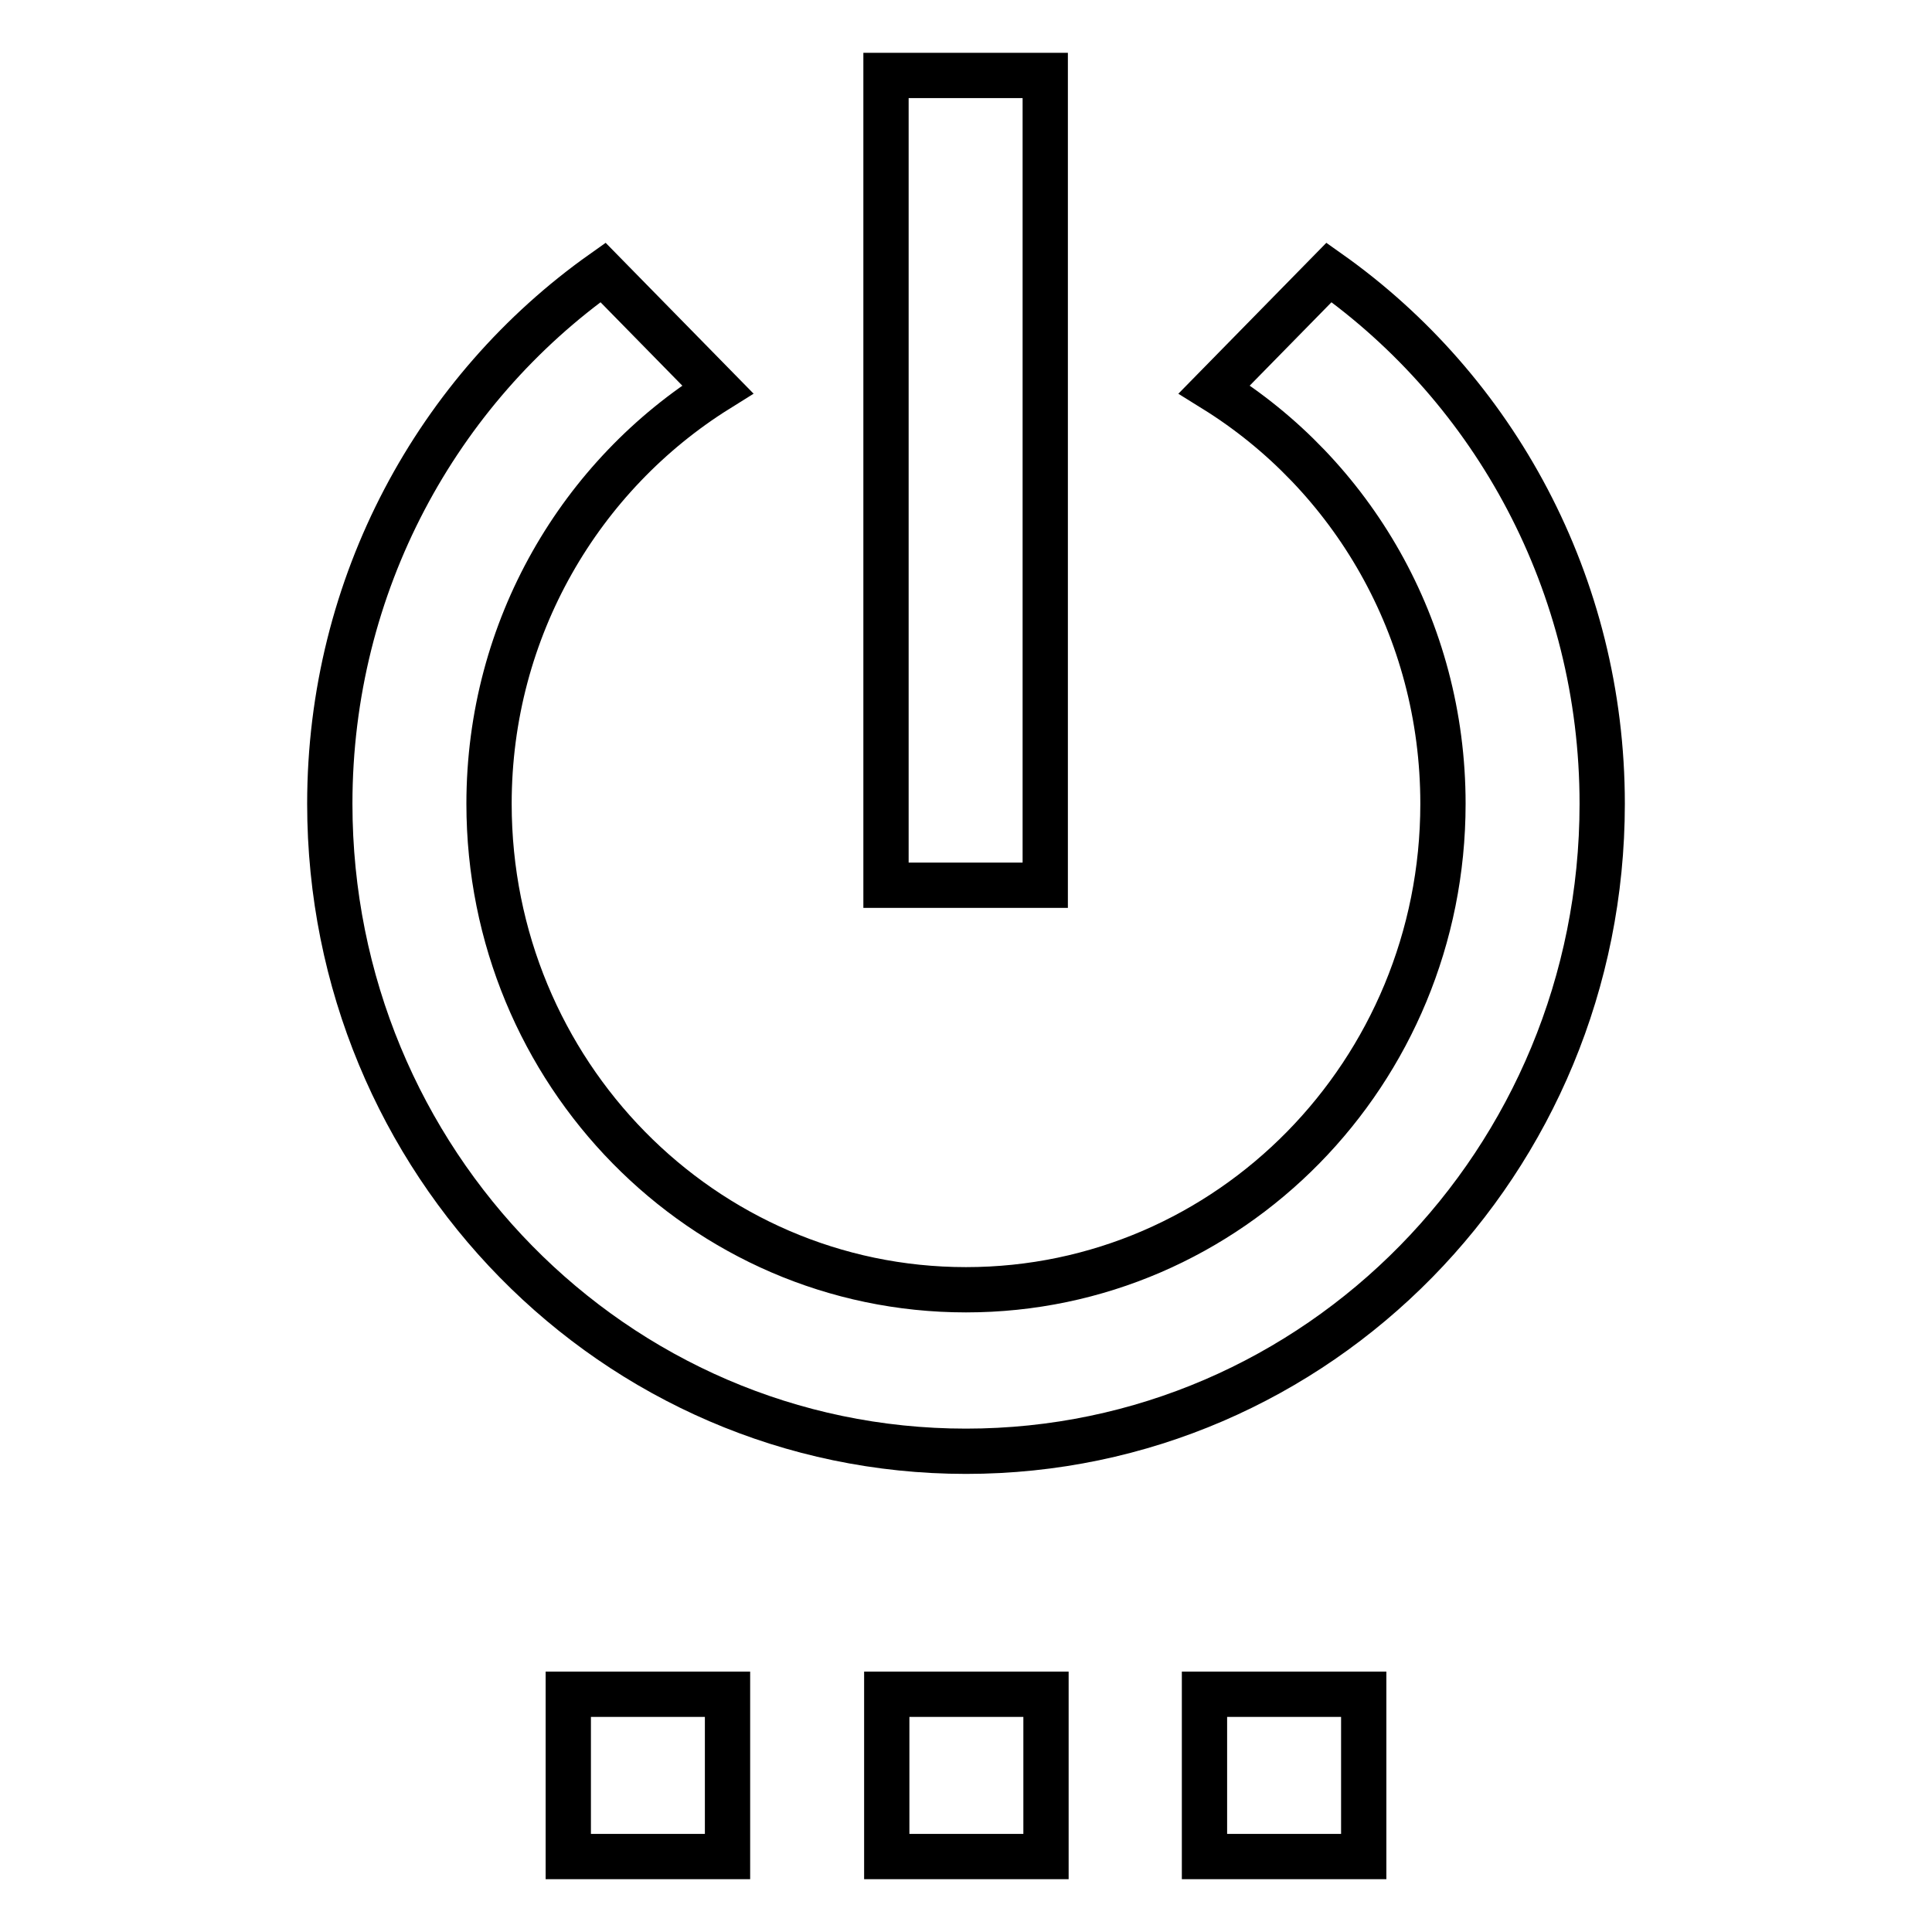
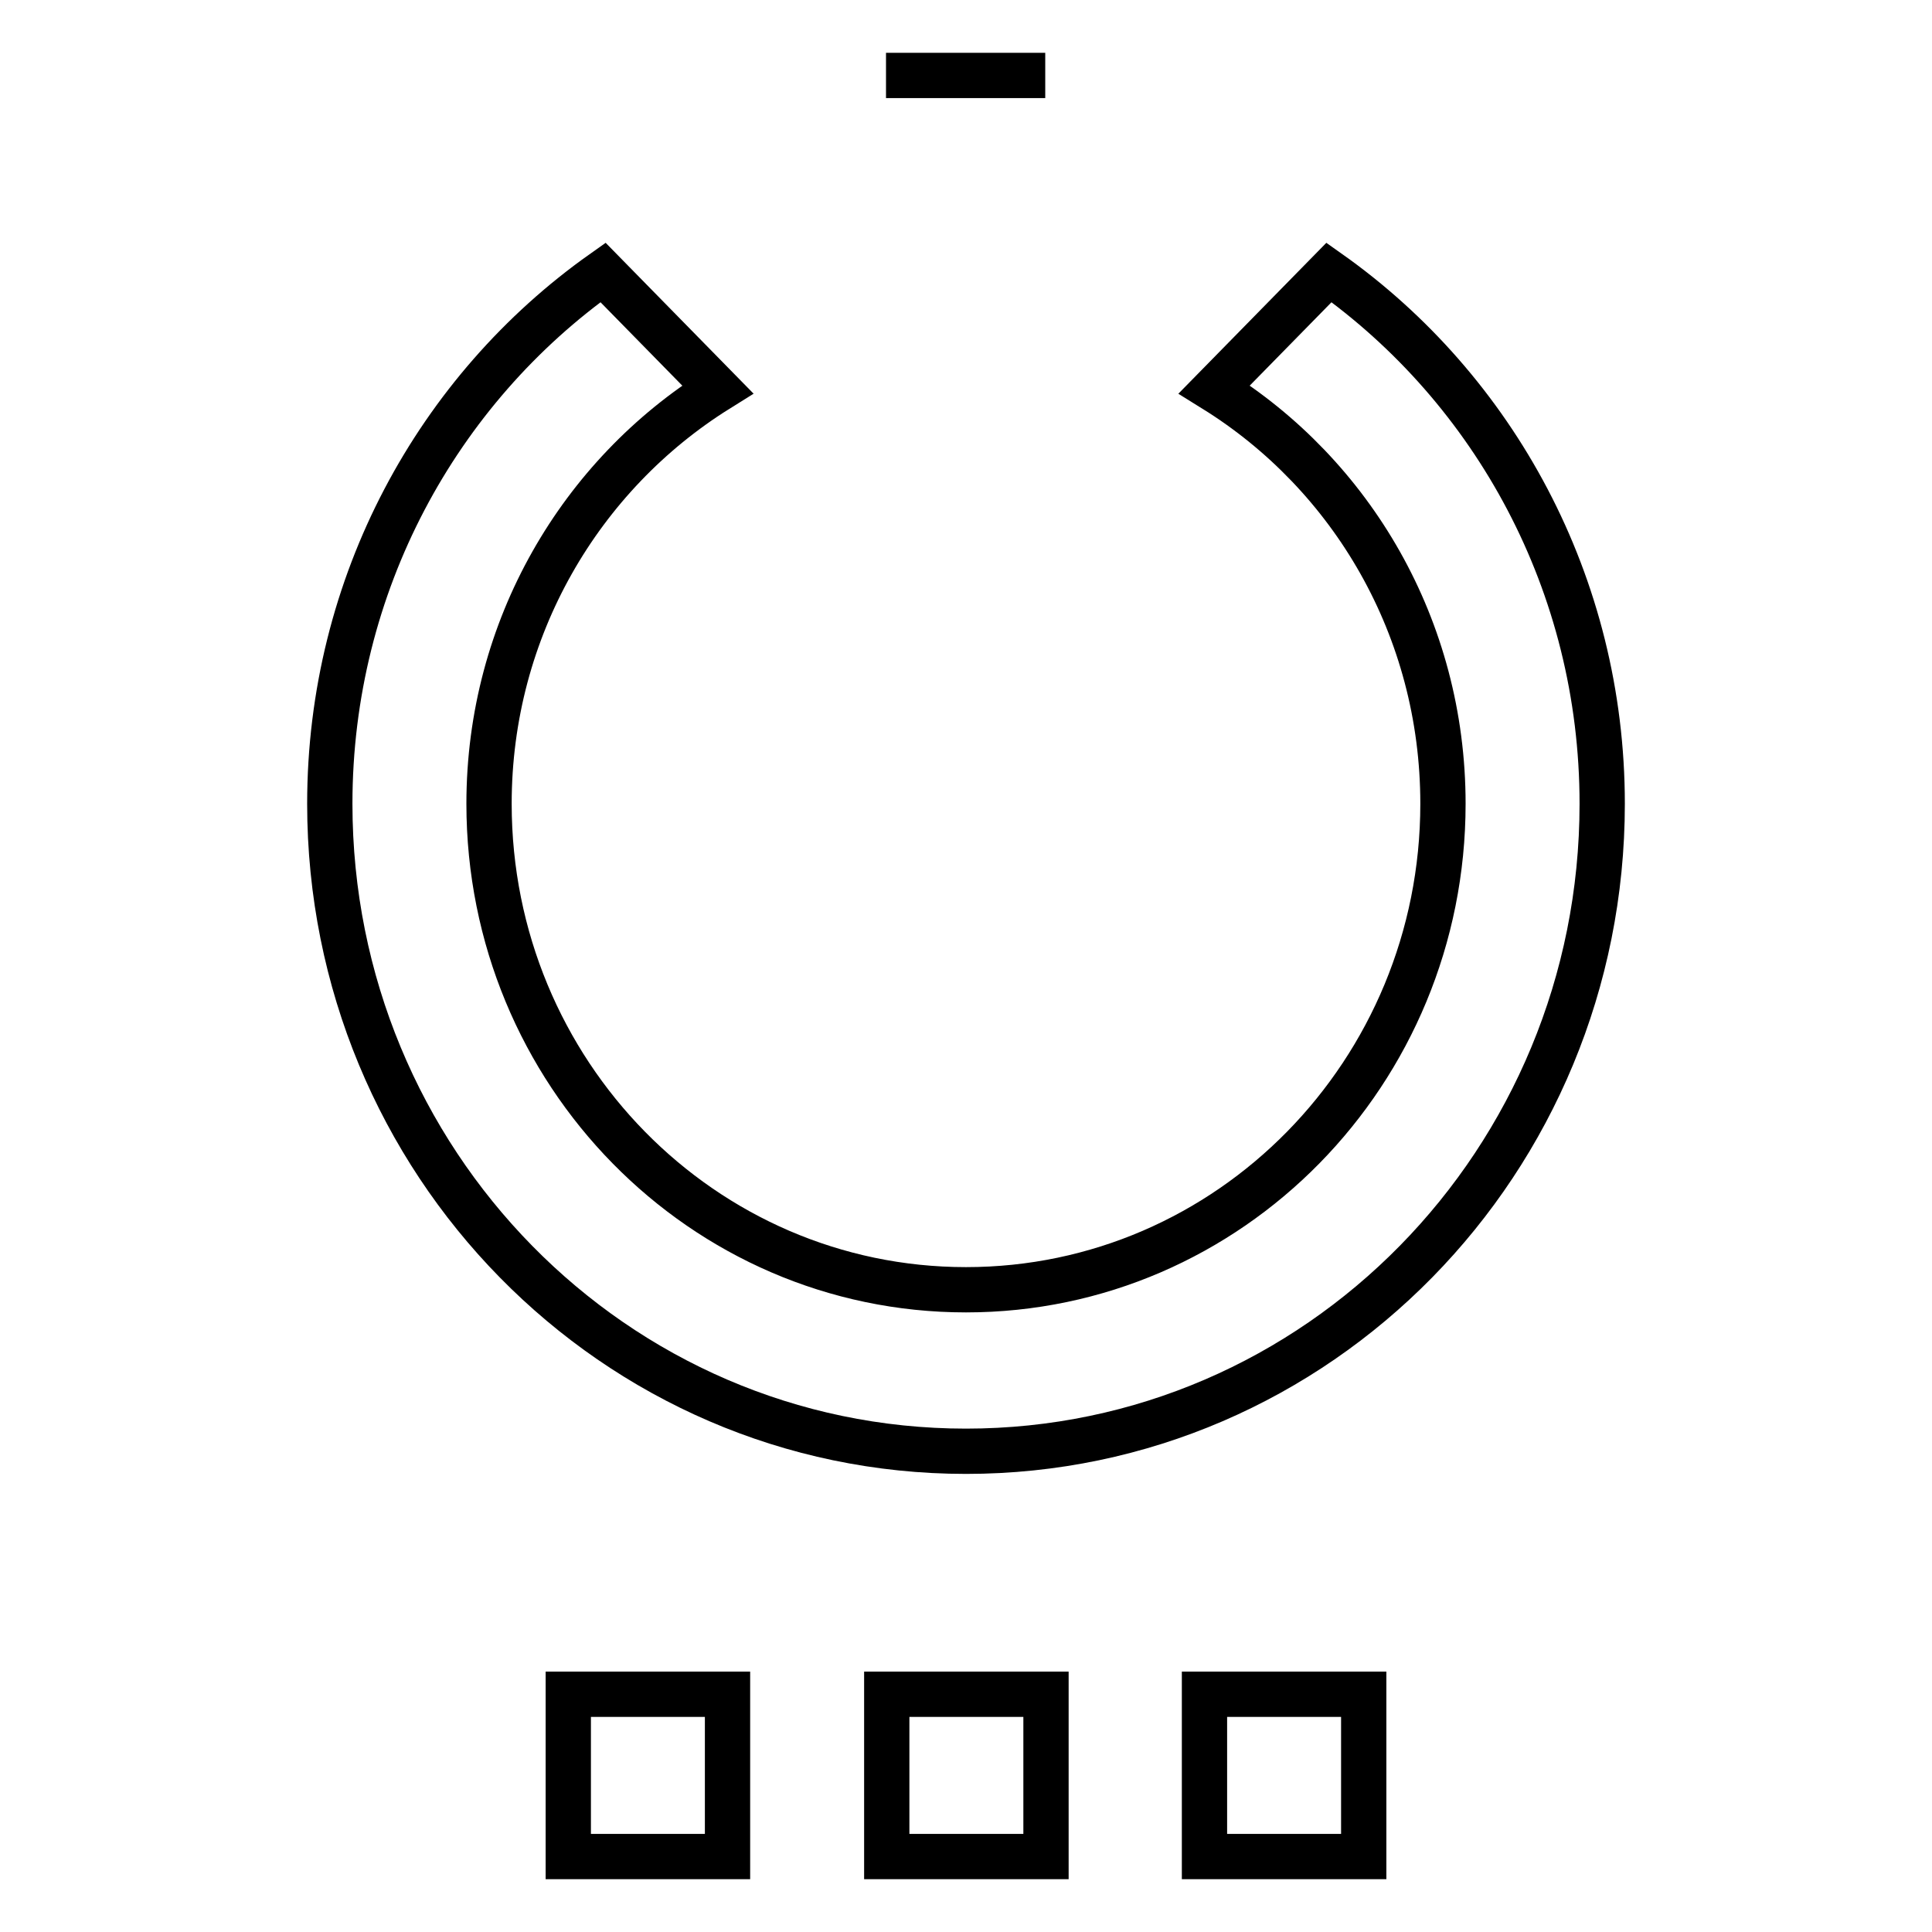
<svg xmlns="http://www.w3.org/2000/svg" version="1.1" x="0px" y="0px" viewBox="0 0 256 256" enable-background="new 0 0 256 256" xml:space="preserve">
  <g>
    <g>
-       <path stroke-width="6" fill-opacity="0" stroke="#000000" d="M75.3,246h21.1v-21.5H75.3V246z M117.5,246h21.1v-21.5h-21.1V246z M138.5,10h-21.1v107.3h21.1V10z M176.1,36.1l-15.2,15.5c18.2,11.3,30.3,31.6,30.3,54.9c0,35.6-28.3,64.4-63.2,64.4s-63.2-28.8-63.2-64.4c0-23.3,12.2-43.6,30.3-54.9L79.9,36.1C58,51.6,43.7,77.4,43.7,106.5c0,47.4,37.7,85.8,84.3,85.8s84.3-38.4,84.3-85.8C212.3,77.4,198,51.6,176.1,36.1z M159.6,246h21.1v-21.5h-21.1V246z" />
+       <path stroke-width="6" fill-opacity="0" stroke="#000000" d="M75.3,246h21.1v-21.5H75.3V246z M117.5,246h21.1v-21.5h-21.1V246z M138.5,10h-21.1h21.1V10z M176.1,36.1l-15.2,15.5c18.2,11.3,30.3,31.6,30.3,54.9c0,35.6-28.3,64.4-63.2,64.4s-63.2-28.8-63.2-64.4c0-23.3,12.2-43.6,30.3-54.9L79.9,36.1C58,51.6,43.7,77.4,43.7,106.5c0,47.4,37.7,85.8,84.3,85.8s84.3-38.4,84.3-85.8C212.3,77.4,198,51.6,176.1,36.1z M159.6,246h21.1v-21.5h-21.1V246z" />
    </g>
  </g>
</svg>